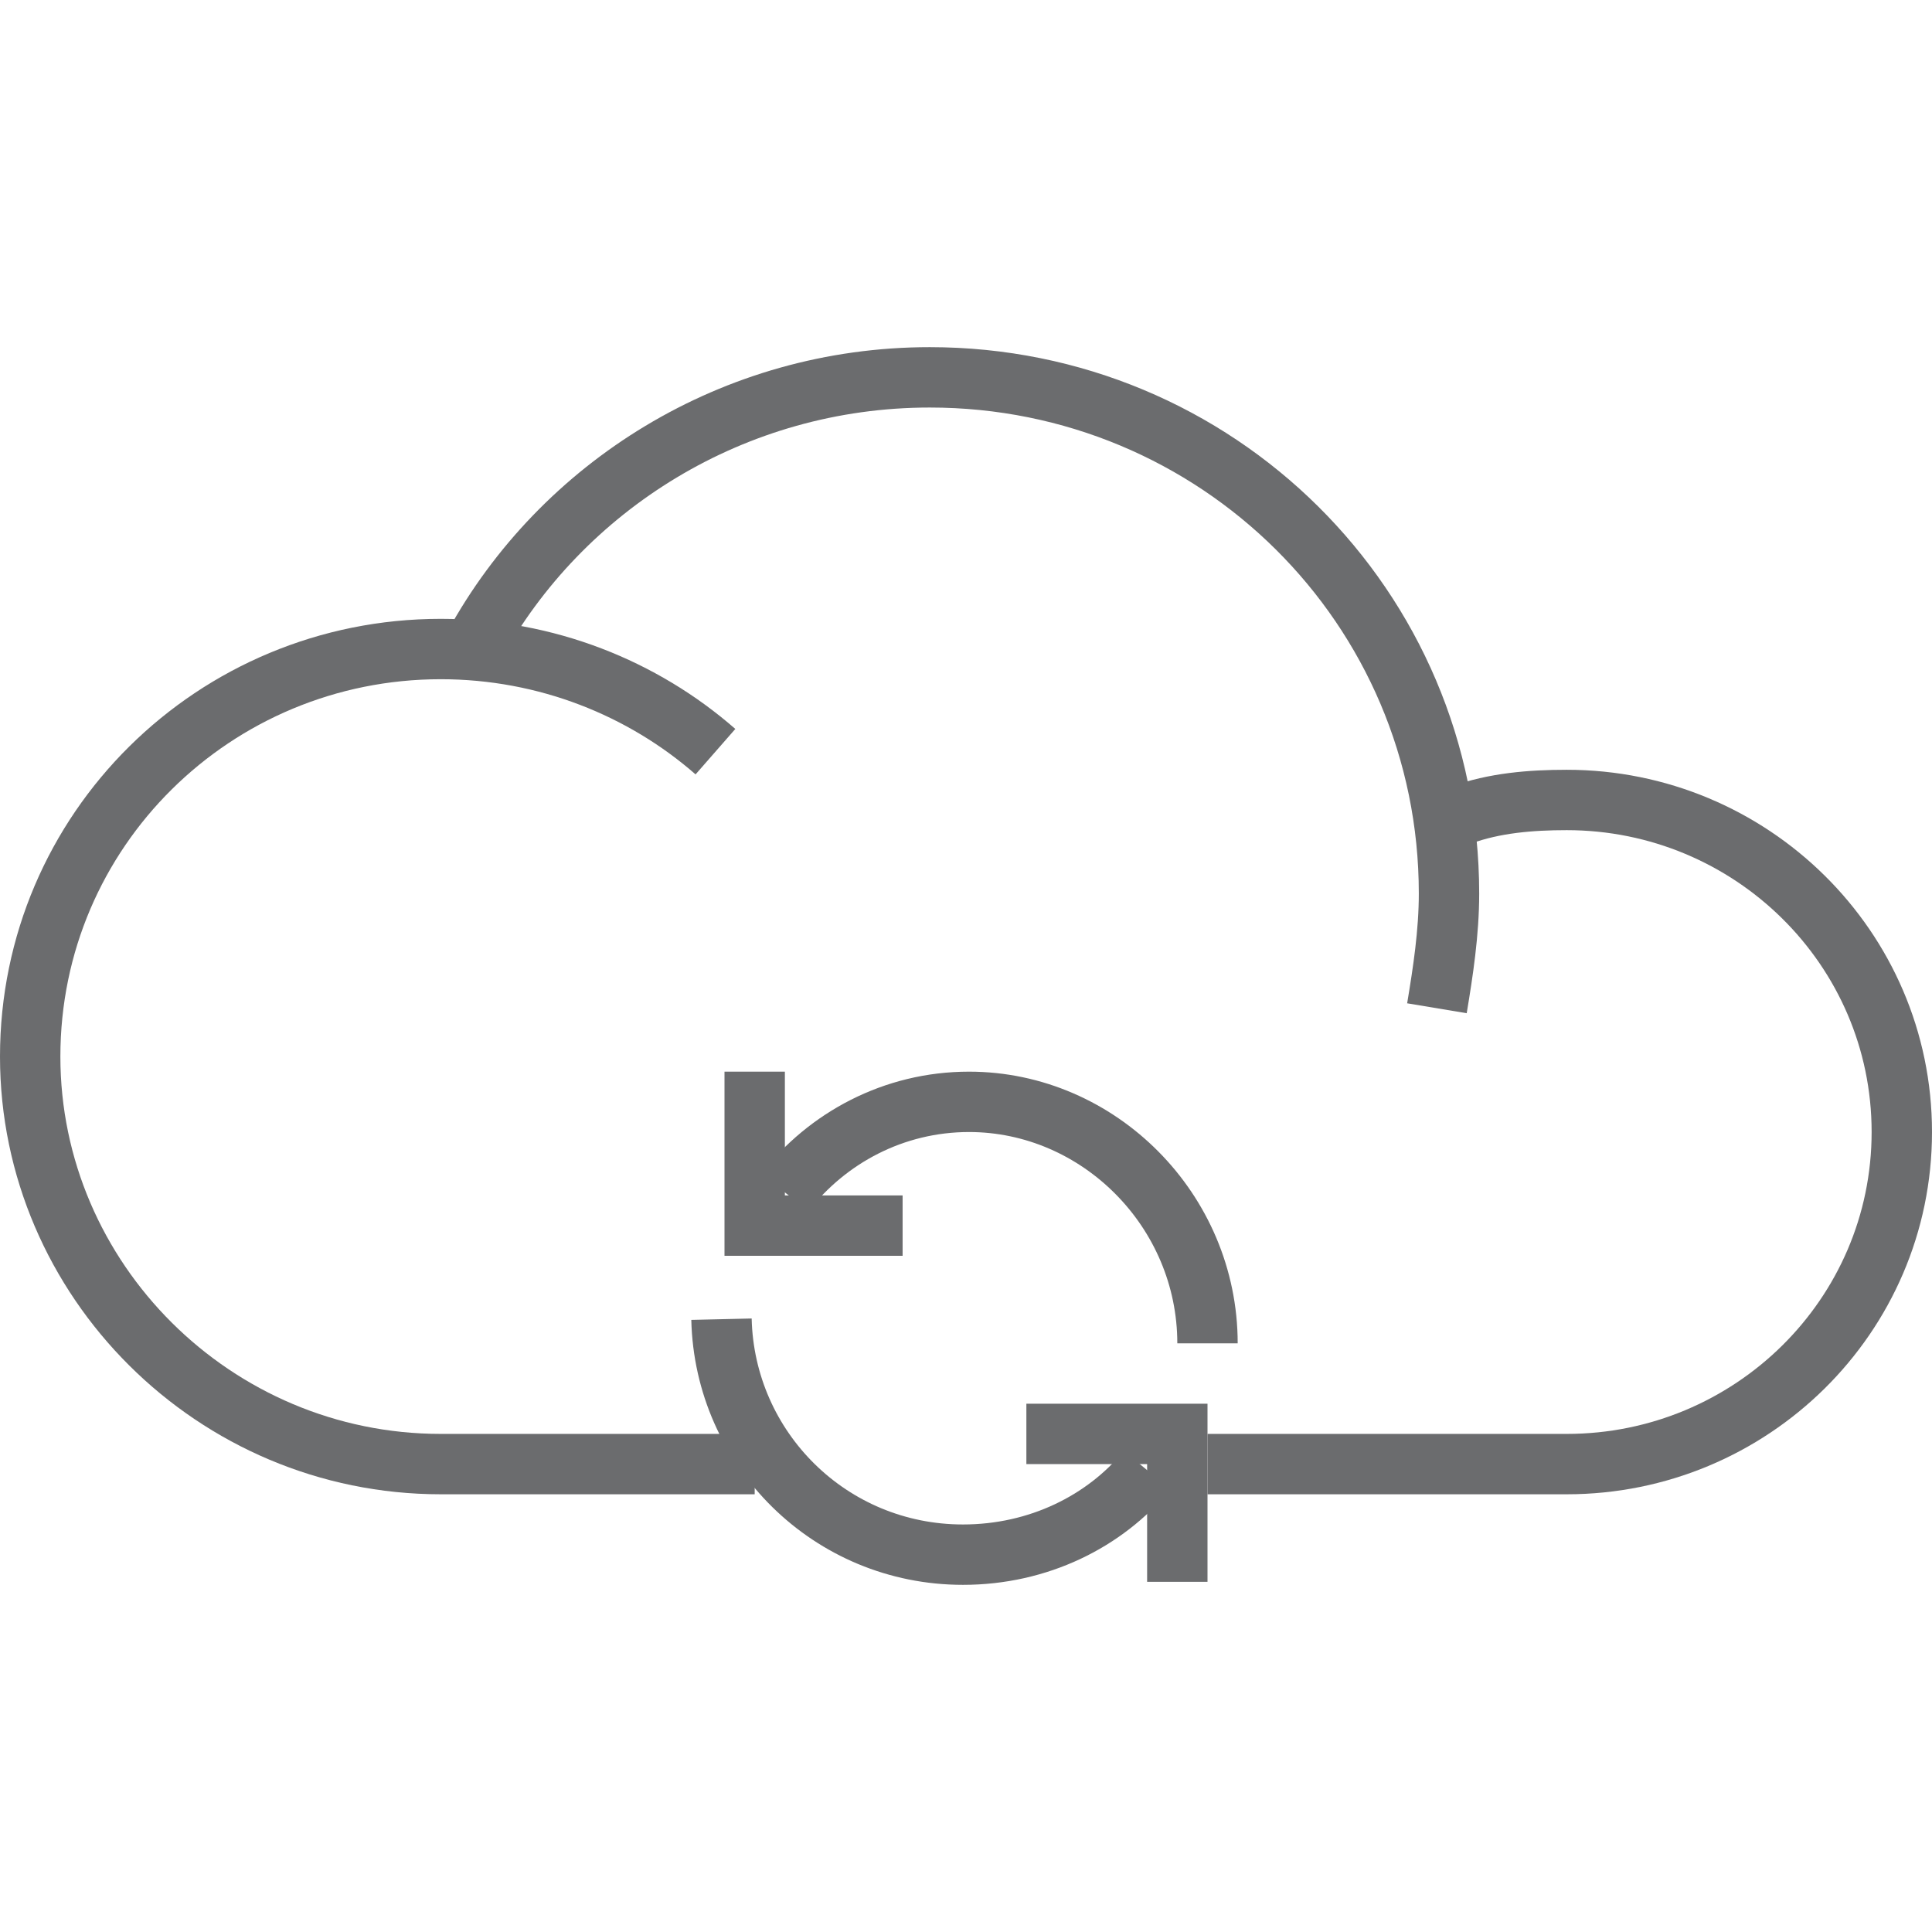
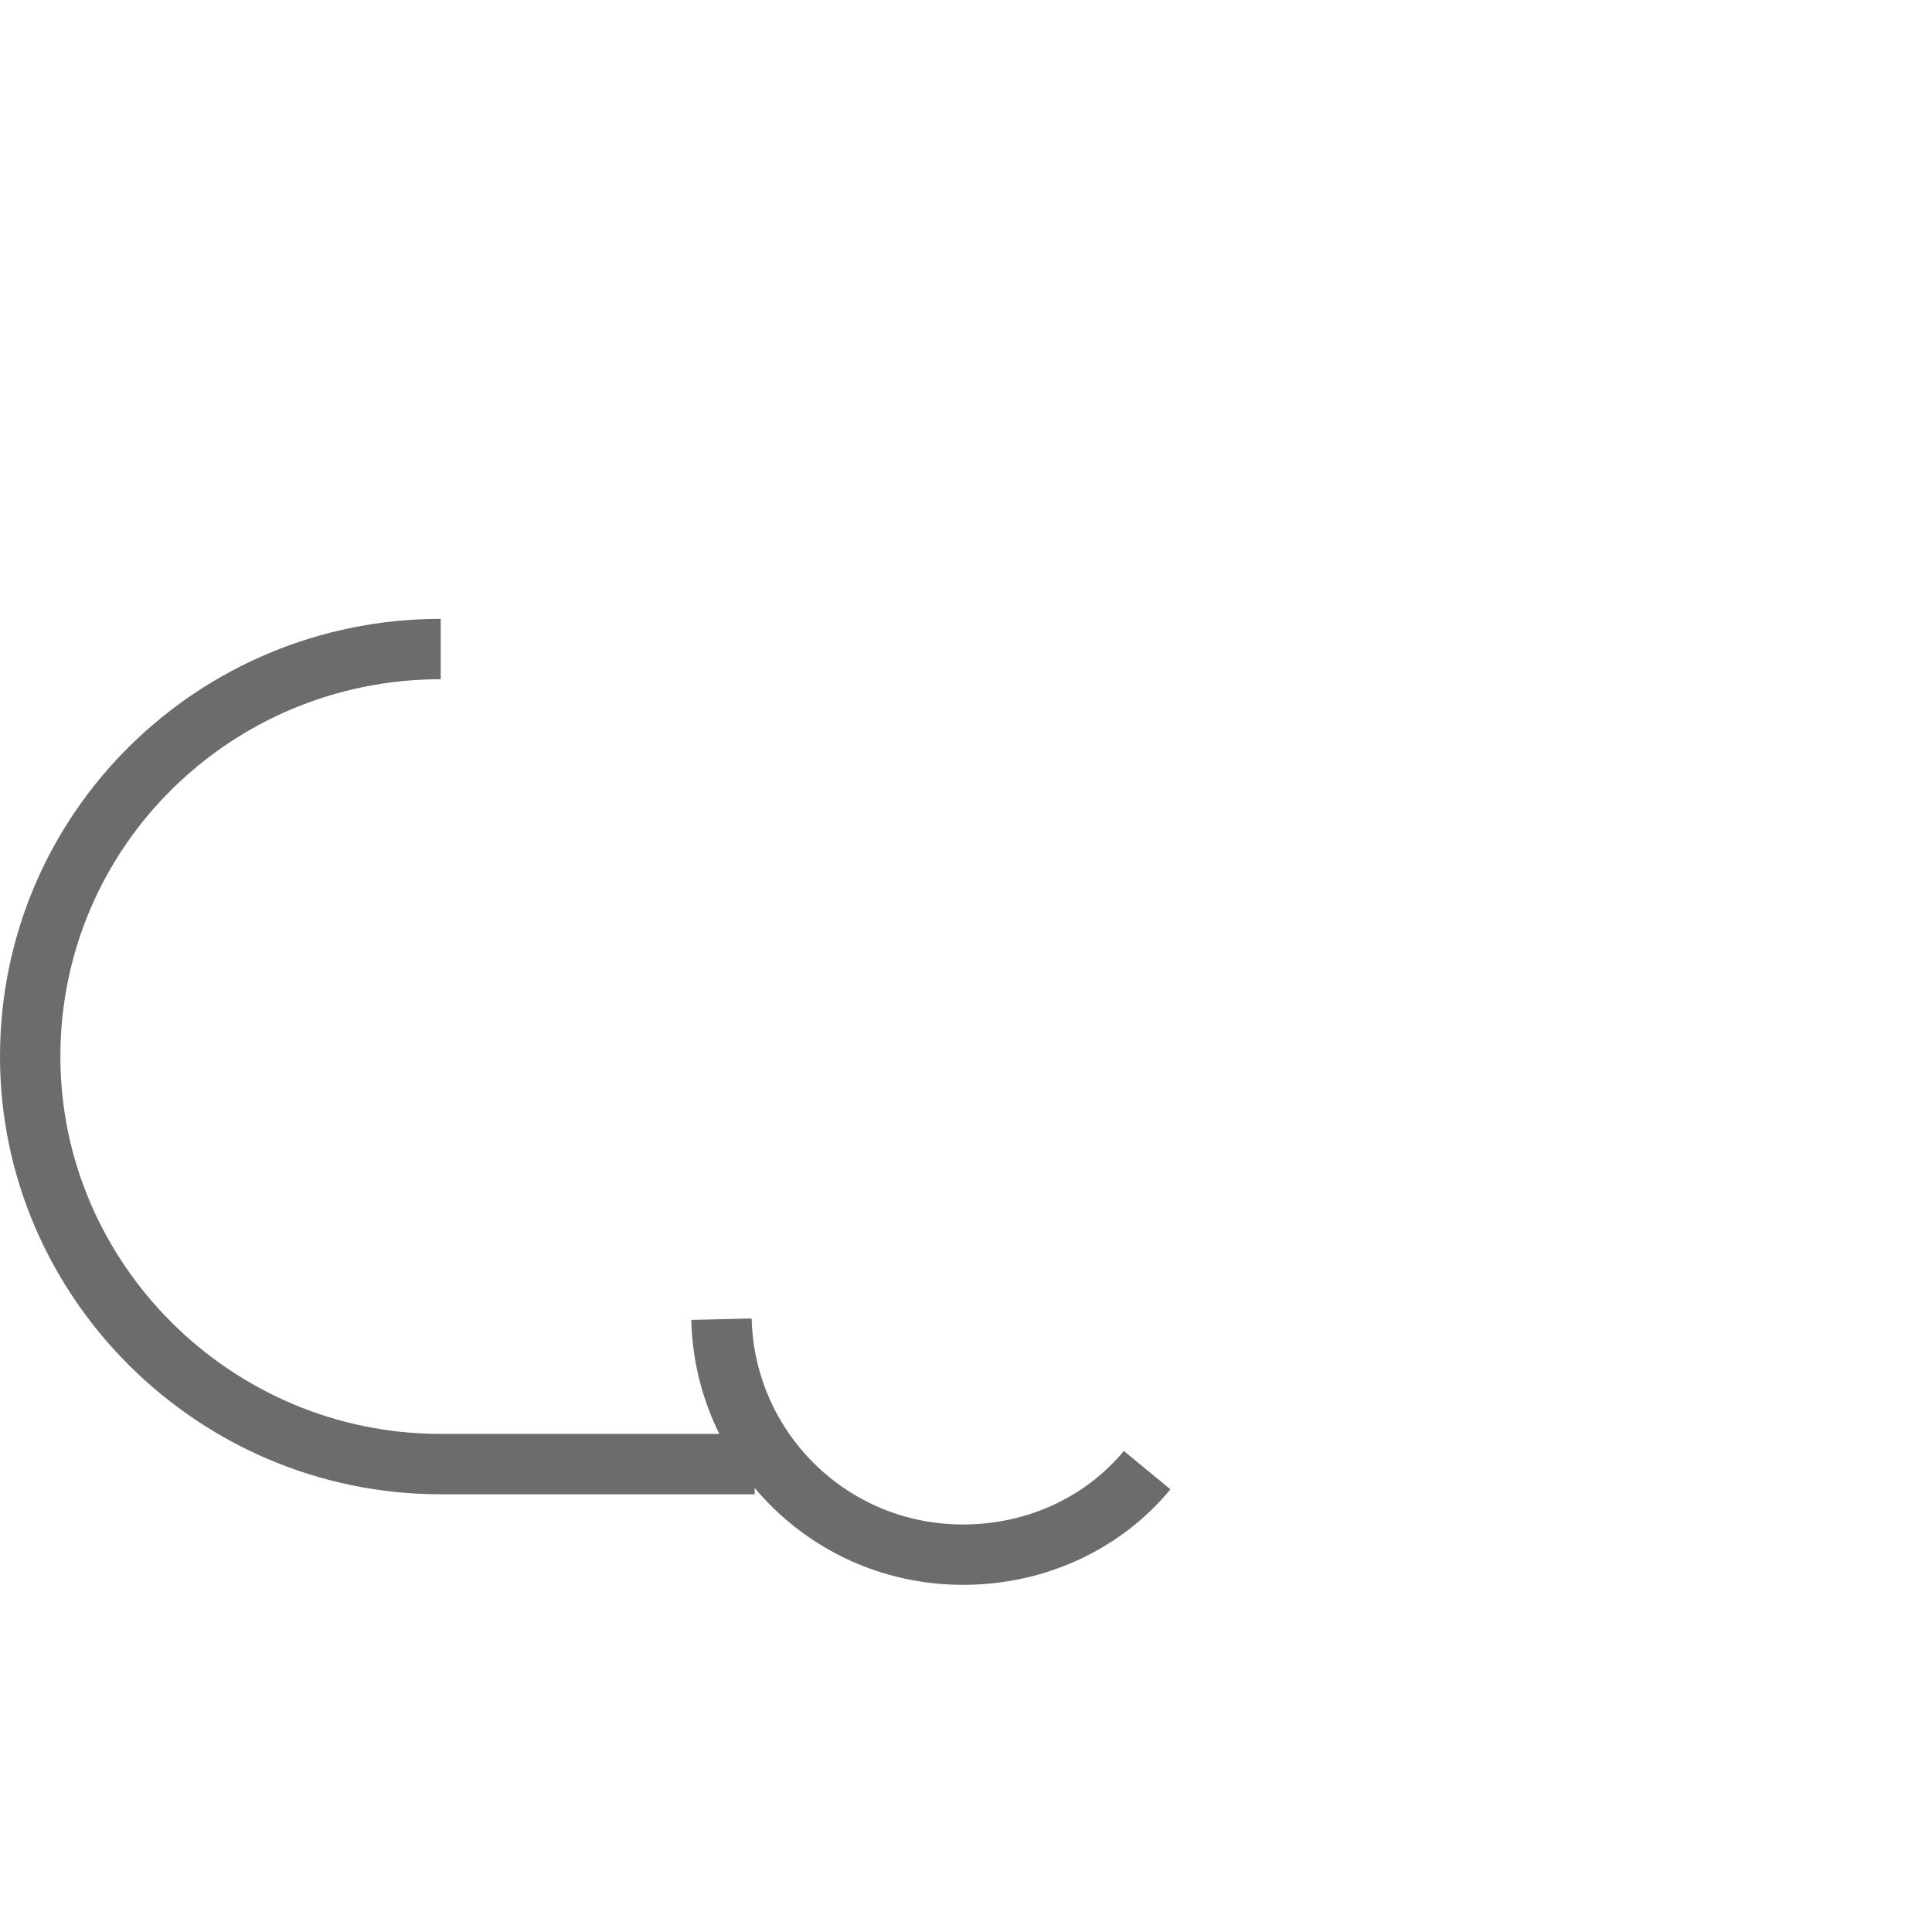
<svg xmlns="http://www.w3.org/2000/svg" xmlns:ns1="http://www.bohemiancoding.com/sketch/ns" width="800px" height="800px" viewBox="0 -11.5 64 64" version="1.1">
  <title>Cloud-reload</title>
  <desc>Created with Sketch.</desc>
  <defs>

</defs>
  <g id="Page-1" stroke="none" stroke-width="1" fill="none" fill-rule="evenodd" ns1:type="MSPage">
    <g id="Cloud-reload" ns1:type="MSLayerGroup" transform="translate(1, 1)" stroke-width="2" stroke="#6B6C6E">
      <g id="Group" ns1:type="MSShapeGroup">
-         <path d="M14.7,8.9 C17.6,3.6 23.3,0 29.8,0 C39.3,0 47,7.6 47,17.1 C47,18.4 46.8,19.7 46.6,20.9" id="Shape">
- 
- </path>
-         <path d="M24,36 L13.6,36 C6.1,36 0,29.9 0,22.5 C0,15 6.1,9 13.6,9 C17.1,9 20.3,10.3 22.7,12.4" id="Shape">
- 
- </path>
-         <path d="M47.4,14.5 C48.5,14.1 49.7,14 50.9,14 C57,14 62,18.9 62,25 C62,31.1 57,36 50.9,36 L39,36" id="Shape">
+         <path d="M24,36 L13.6,36 C6.1,36 0,29.9 0,22.5 C0,15 6.1,9 13.6,9 " id="Shape">

</path>
      </g>
      <path d="M37,36.2 C35.6,37.9 33.4,39 30.9,39 C26.5,39 23,35.5 22.9,31.2" id="Shape" ns1:type="MSShapeGroup">

</path>
-       <path d="M25,27 C26.4,25.2 28.6,24 31.1,24 C35.4,24 39,27.6 39,32" id="Shape" ns1:type="MSShapeGroup">
- 
- </path>
-       <path d="M24,23 L24,28.1 L28.9,28.1" id="Shape" ns1:type="MSShapeGroup">
- 
- </path>
-       <path d="M38,39.9 L38,35 L33,35" id="Shape" ns1:type="MSShapeGroup">
- 
- </path>
    </g>
  </g>
</svg>